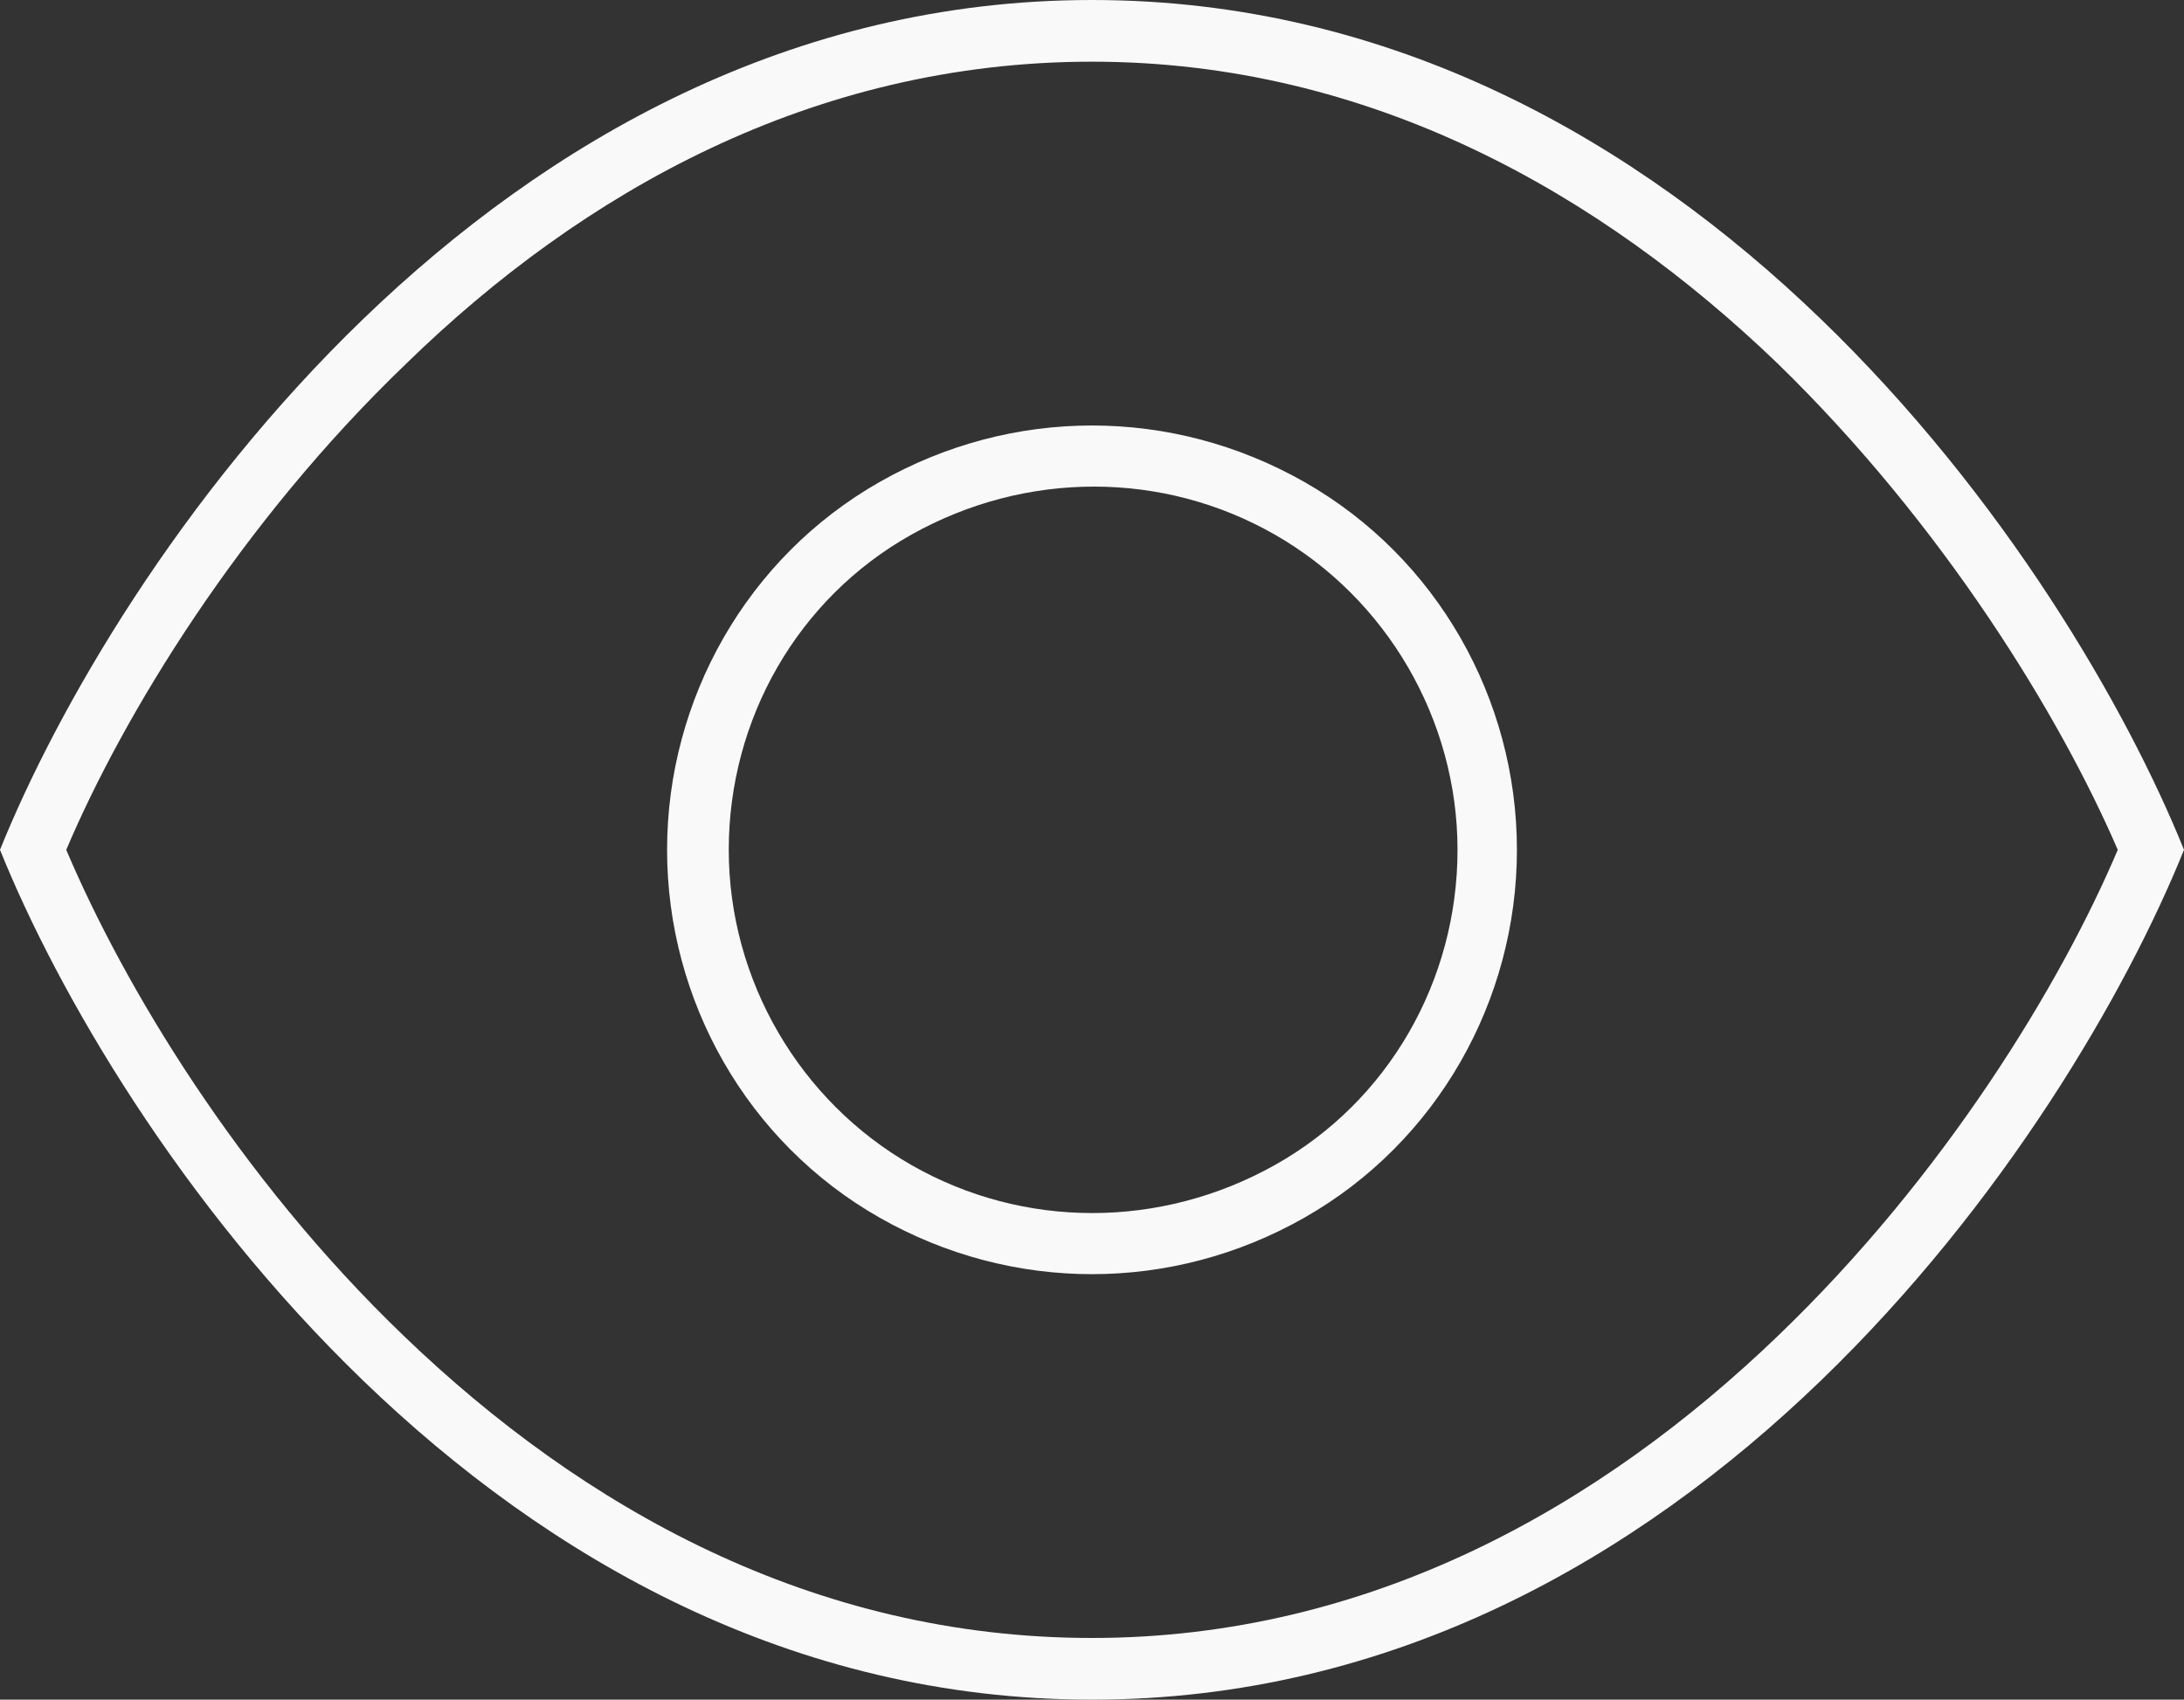
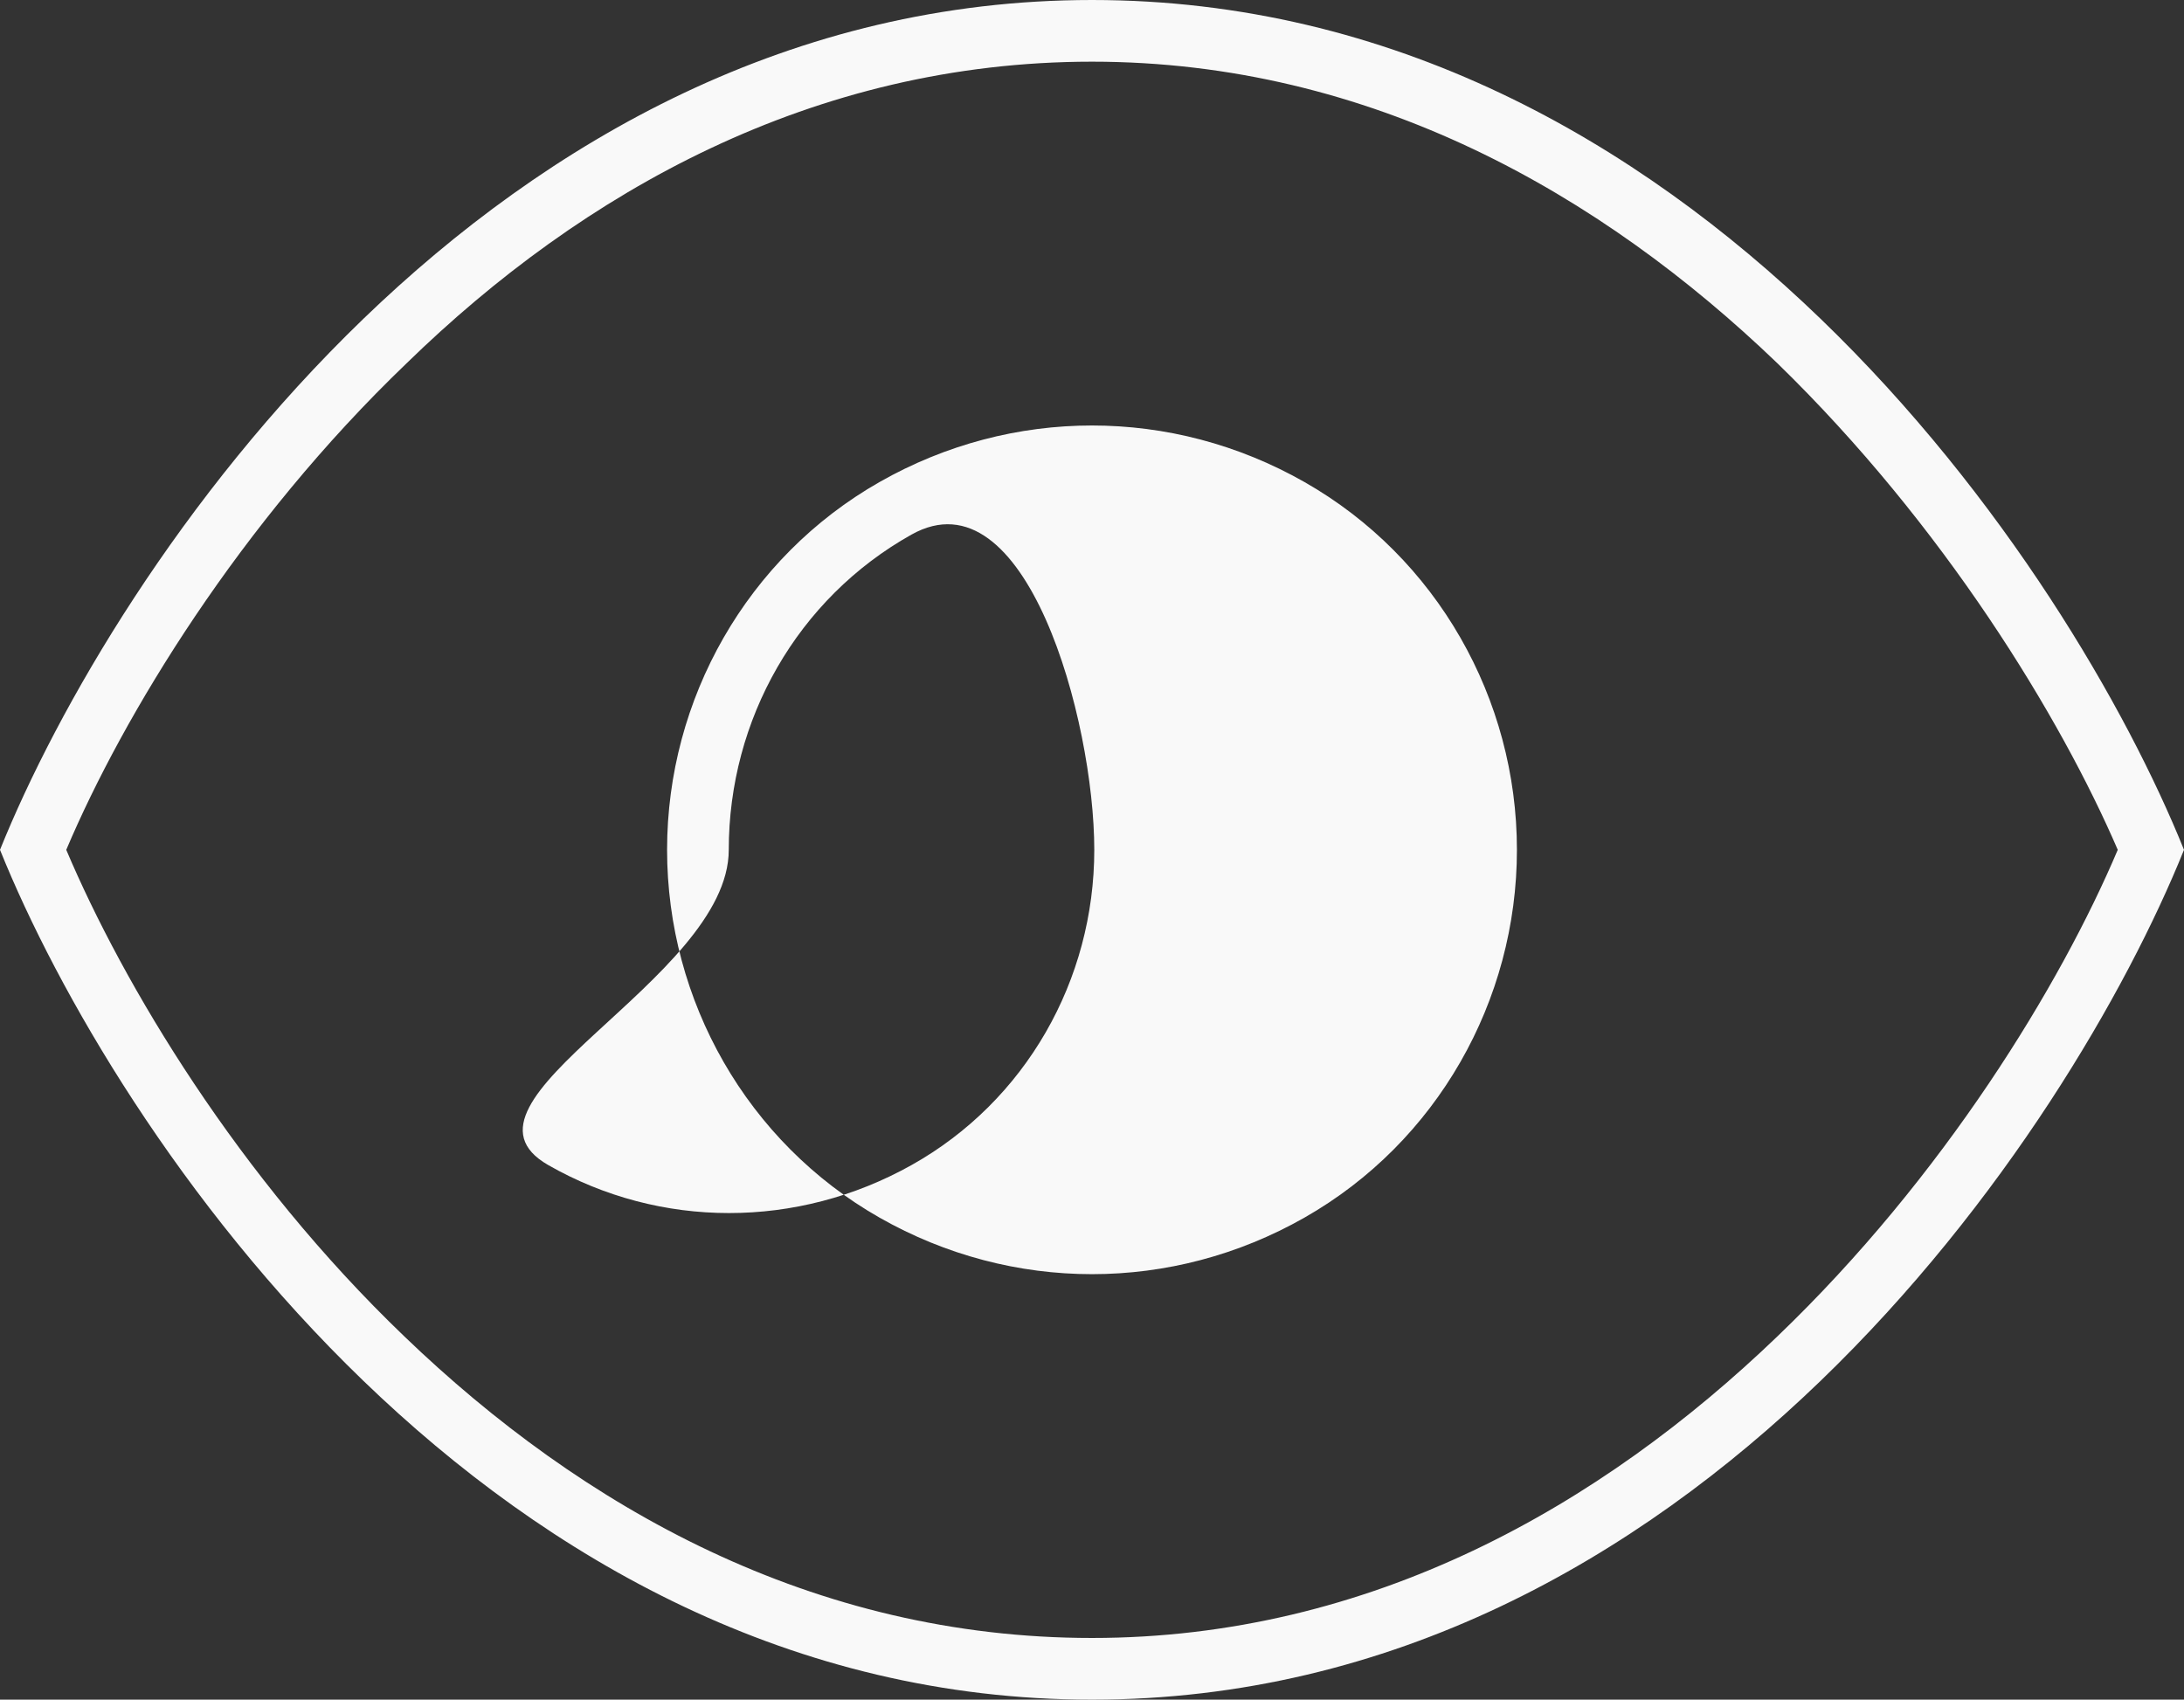
<svg xmlns="http://www.w3.org/2000/svg" version="1.1" id="Capa_1" x="0px" y="0px" width="95.6px" height="74.4px" viewBox="0 0 95.6 74.4" style="enable-background:new 0 0 95.6 74.4;" xml:space="preserve">
  <rect x="0" y="0" width="95.6" height="74.4" fill="#333333" stroke="none" />
  <style type="text/css">
	.st0{fill:#F9F9F9;}
</style>
-   <path class="st0" d="M66.4,37.2c0-6.6-3.5-12.8-9.3-16.1c-5.8-3.3-12.8-3.3-18.6,0c-5.8,3.3-9.3,9.5-9.3,16.1s3.5,12.8,9.3,16.1  c5.8,3.3,12.8,3.3,18.6,0C62.9,50,66.4,43.8,66.4,37.2z M31.9,37.2c0-5.7,3-11,8-13.8s11-2.8,15.9,0s8,8.1,8,13.8s-3,11-8,13.8  s-11,2.8-15.9,0S31.9,42.9,31.9,37.2z M47.8,74.4c26.3,0,42.8-24.8,47.8-37.2C90.6,24.8,74.1,0,47.8,0S5,24.8,0,37.2  C5,49.6,21.5,74.4,47.8,74.4z M17.7,58.5C10.4,51.5,5.4,43.1,2.9,37.2c2.5-5.9,7.6-14.3,14.9-21.3C25.5,8.4,35.6,2.7,47.8,2.7  s22.3,5.8,30,13.2c7.3,7.1,12.4,15.5,14.9,21.3c-2.5,5.9-7.6,14.3-14.9,21.3c-7.7,7.4-17.8,13.2-30,13.2S25.5,66,17.7,58.5  L17.7,58.5z" />
+   <path class="st0" d="M66.4,37.2c0-6.6-3.5-12.8-9.3-16.1c-5.8-3.3-12.8-3.3-18.6,0c-5.8,3.3-9.3,9.5-9.3,16.1s3.5,12.8,9.3,16.1  c5.8,3.3,12.8,3.3,18.6,0C62.9,50,66.4,43.8,66.4,37.2z M31.9,37.2c0-5.7,3-11,8-13.8s8,8.1,8,13.8s-3,11-8,13.8  s-11,2.8-15.9,0S31.9,42.9,31.9,37.2z M47.8,74.4c26.3,0,42.8-24.8,47.8-37.2C90.6,24.8,74.1,0,47.8,0S5,24.8,0,37.2  C5,49.6,21.5,74.4,47.8,74.4z M17.7,58.5C10.4,51.5,5.4,43.1,2.9,37.2c2.5-5.9,7.6-14.3,14.9-21.3C25.5,8.4,35.6,2.7,47.8,2.7  s22.3,5.8,30,13.2c7.3,7.1,12.4,15.5,14.9,21.3c-2.5,5.9-7.6,14.3-14.9,21.3c-7.7,7.4-17.8,13.2-30,13.2S25.5,66,17.7,58.5  L17.7,58.5z" />
</svg>